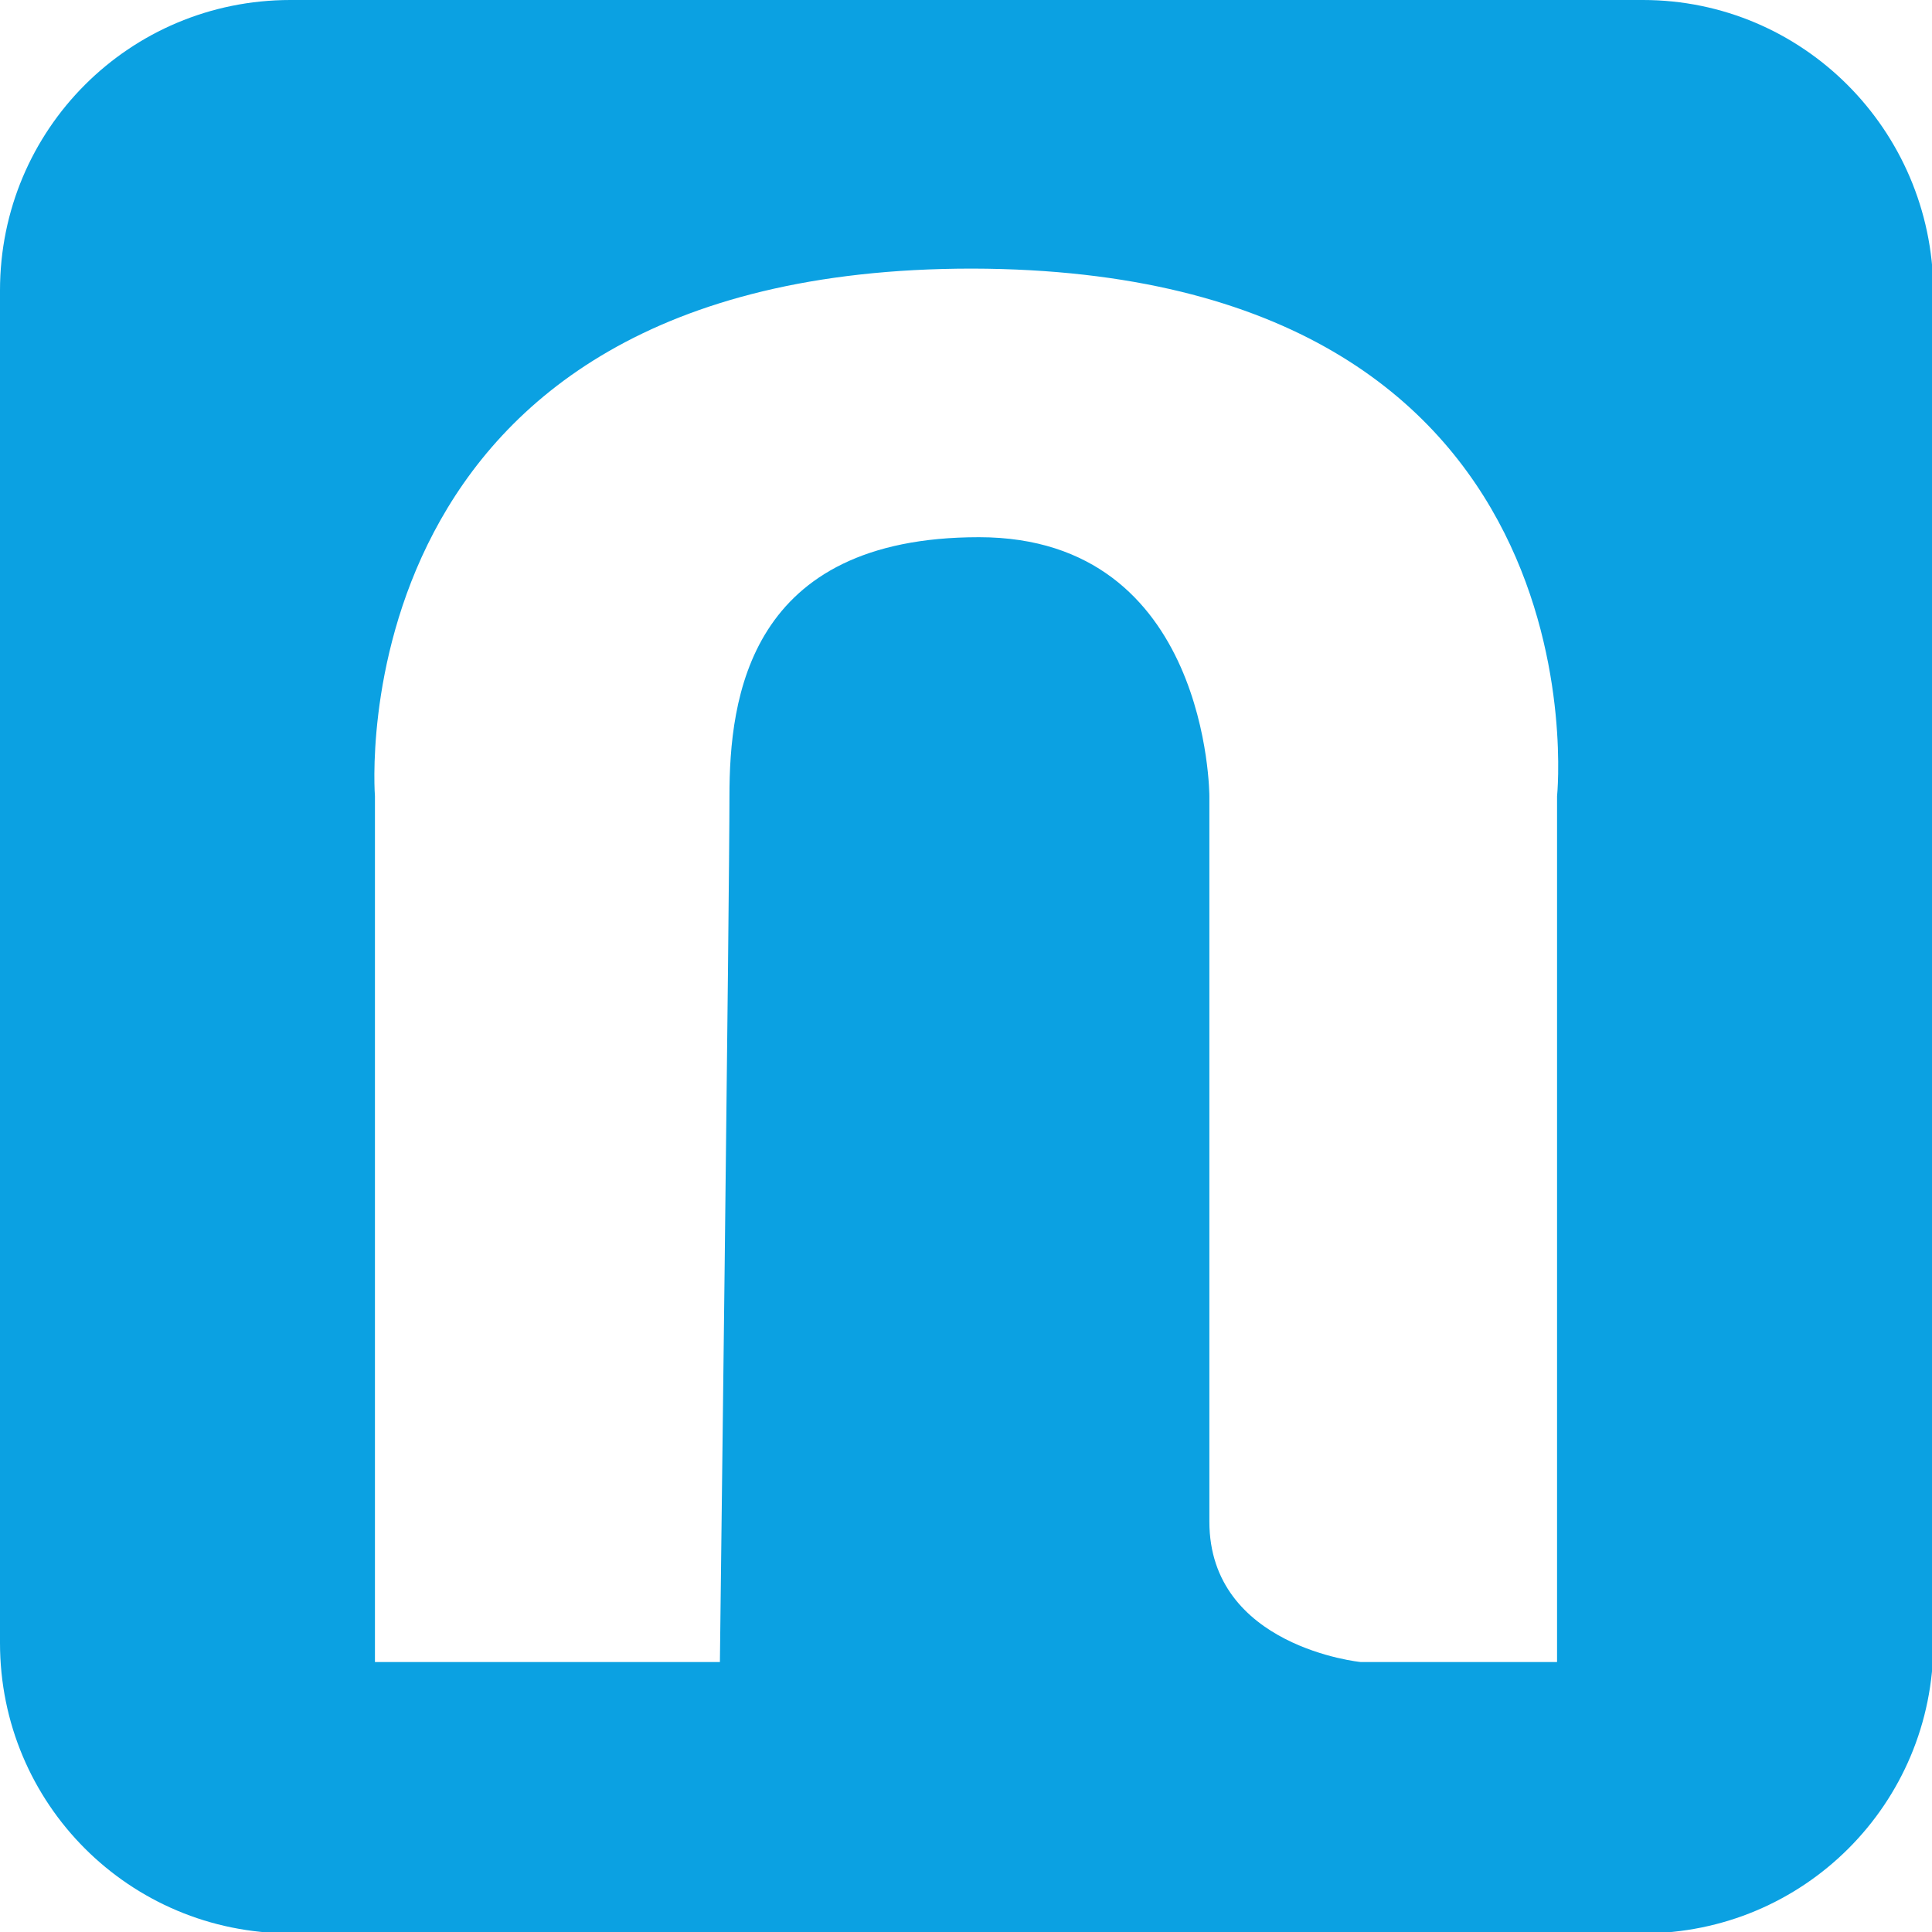
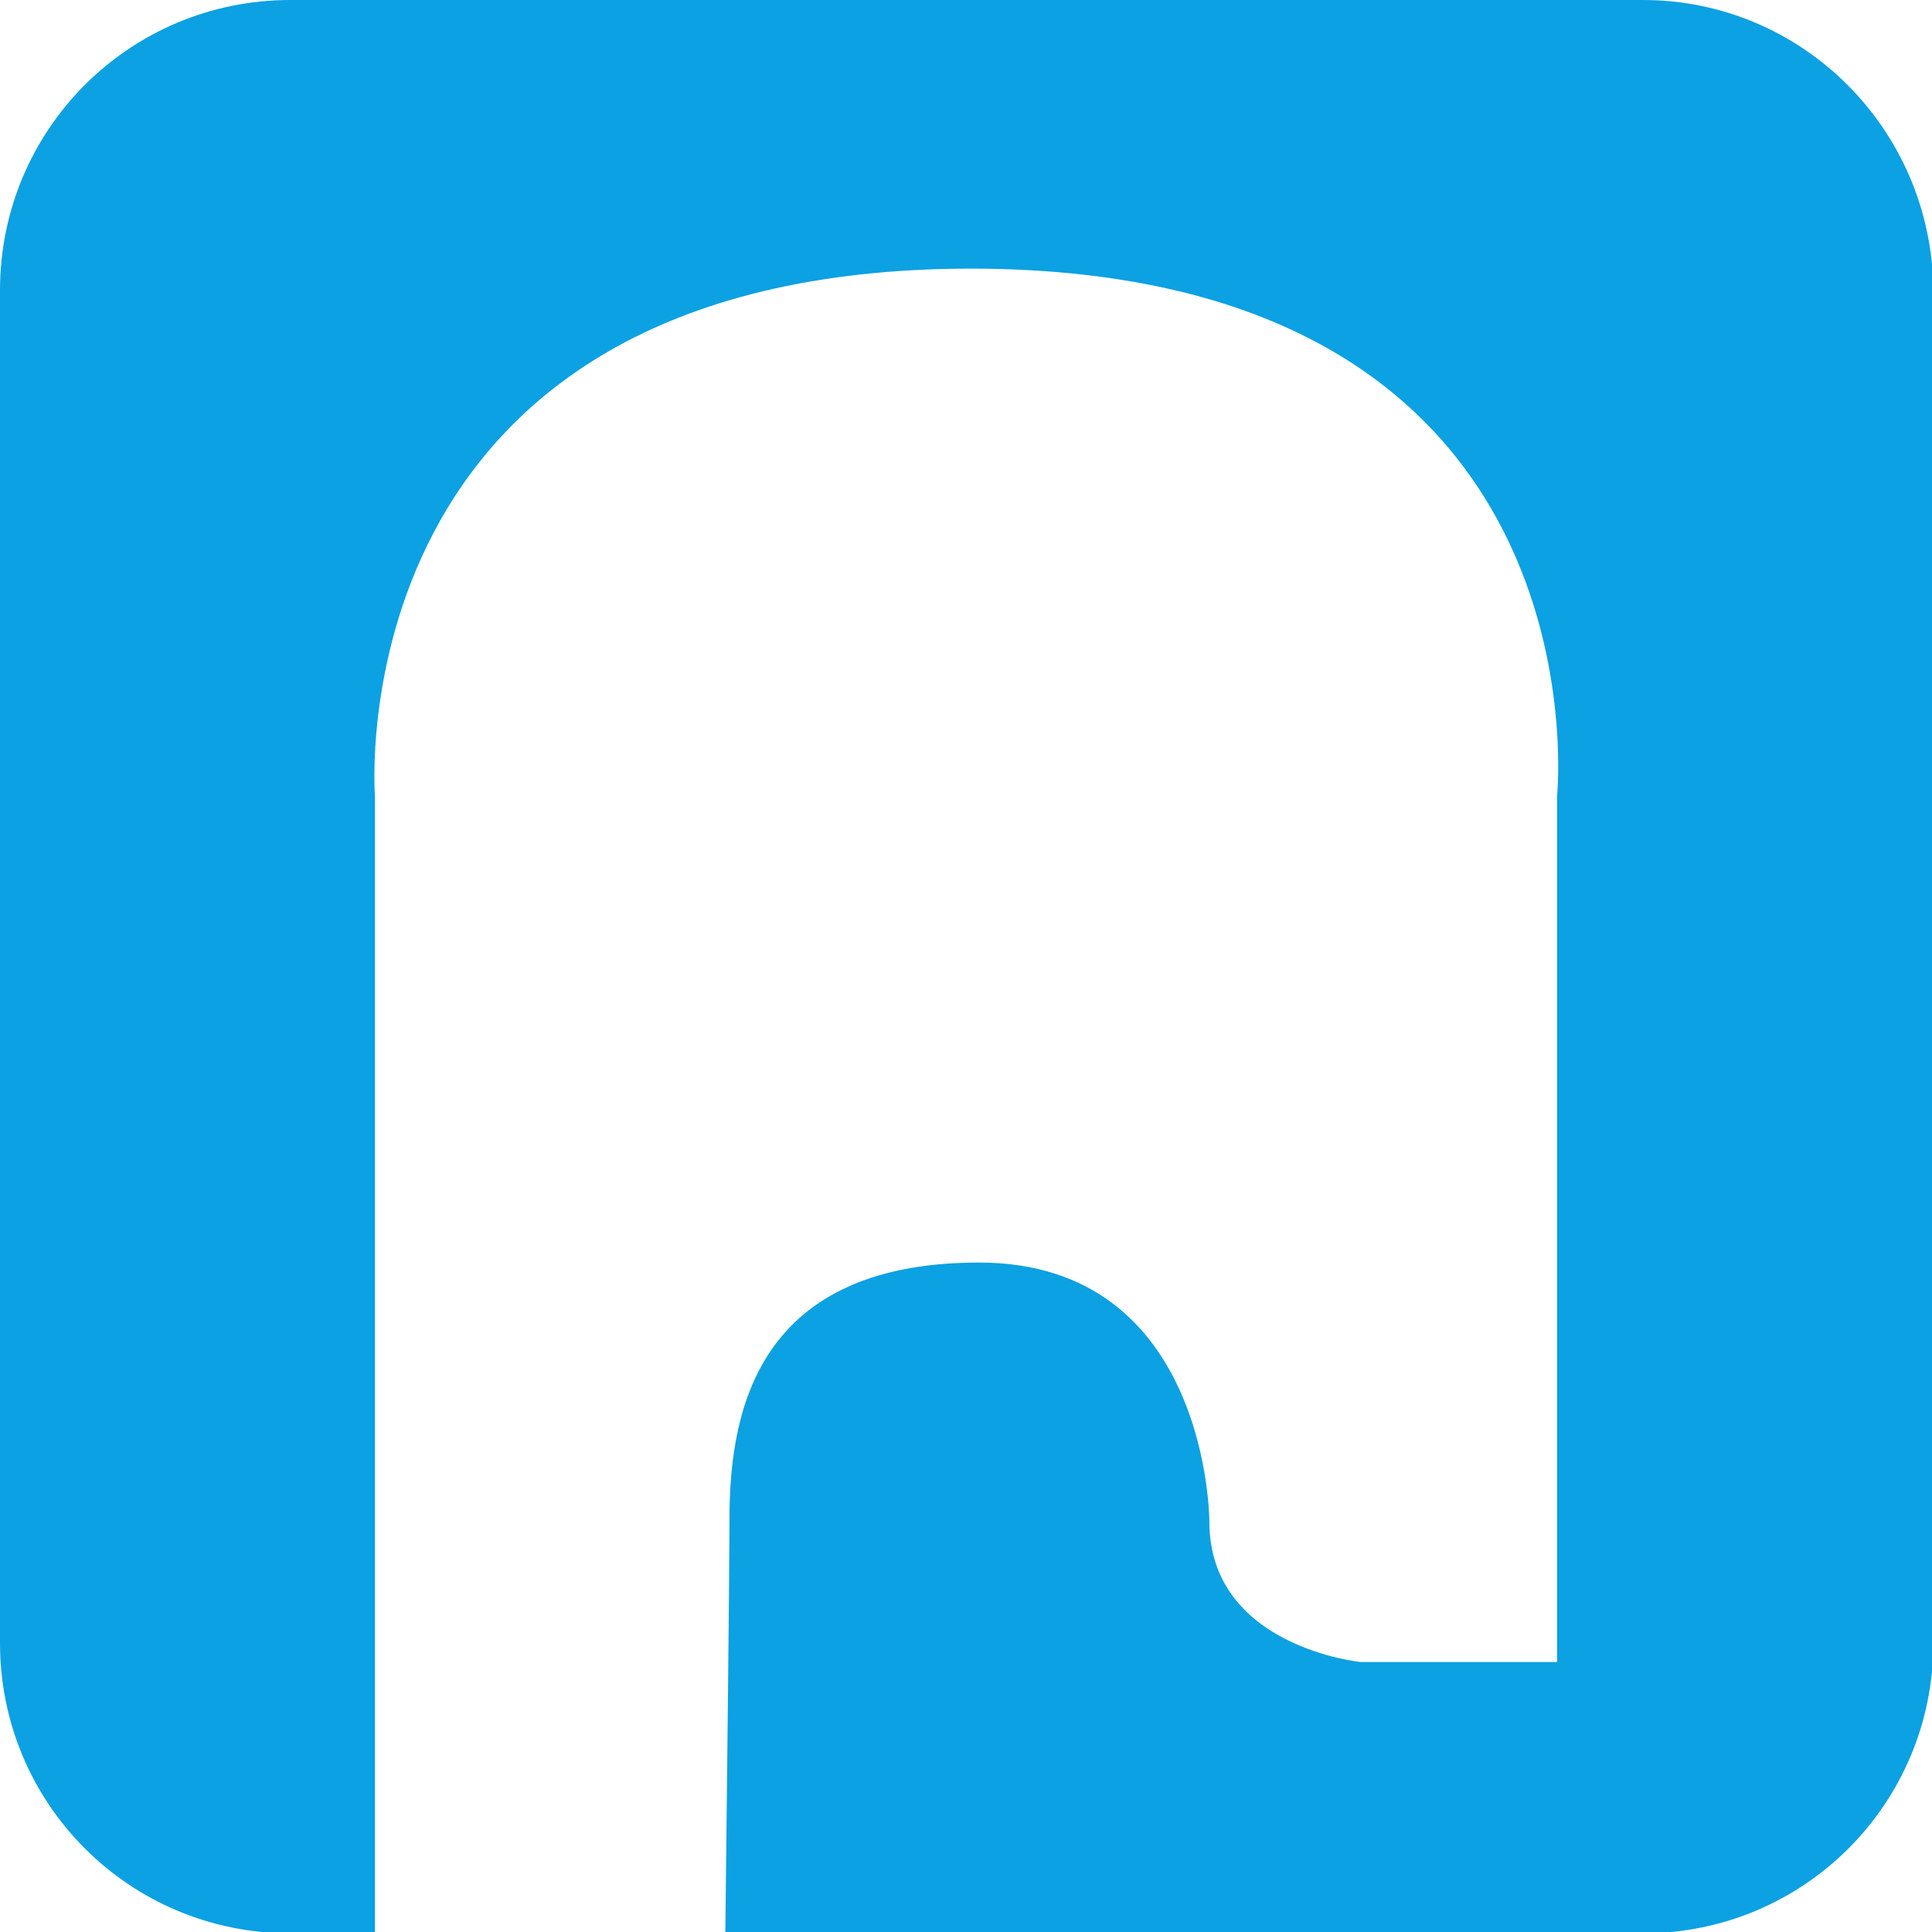
<svg xmlns="http://www.w3.org/2000/svg" version="1.1" id="Ebene_1" x="0px" y="0px" viewBox="0 0 141.7 141.7" enable-background="new 0 0 141.7 141.7" xml:space="preserve">
  <g id="logo_x5F_2022_1_">
-     <path id="icon" fill="#0BA1E2" d="M120.5,0H21.3C9.5,0,0,9.5,0,21.3v99.2c0,11.8,9.5,21.3,21.3,21.3h99.2   c11.8,0,21.3-9.5,21.3-21.3V21.3C141.7,9.5,132.2,0,120.5,0z M114.2,58.4v63.5H99.8c0,0-11.1-1.1-11.1-10.3V58.4c0,0,0-19-16.9-19   s-18.3,11.8-18.3,19s-0.7,63.5-0.7,63.5H27.5V58.4c0,0-3.1-38.7,43.8-38.7C118.2,19.8,114.2,58.4,114.2,58.4z" />
+     <path id="icon" fill="#0BA1E2" d="M120.5,0H21.3C9.5,0,0,9.5,0,21.3v99.2c0,11.8,9.5,21.3,21.3,21.3h99.2   c11.8,0,21.3-9.5,21.3-21.3V21.3C141.7,9.5,132.2,0,120.5,0z M114.2,58.4v63.5H99.8c0,0-11.1-1.1-11.1-10.3c0,0,0-19-16.9-19   s-18.3,11.8-18.3,19s-0.7,63.5-0.7,63.5H27.5V58.4c0,0-3.1-38.7,43.8-38.7C118.2,19.8,114.2,58.4,114.2,58.4z" />
  </g>
</svg>